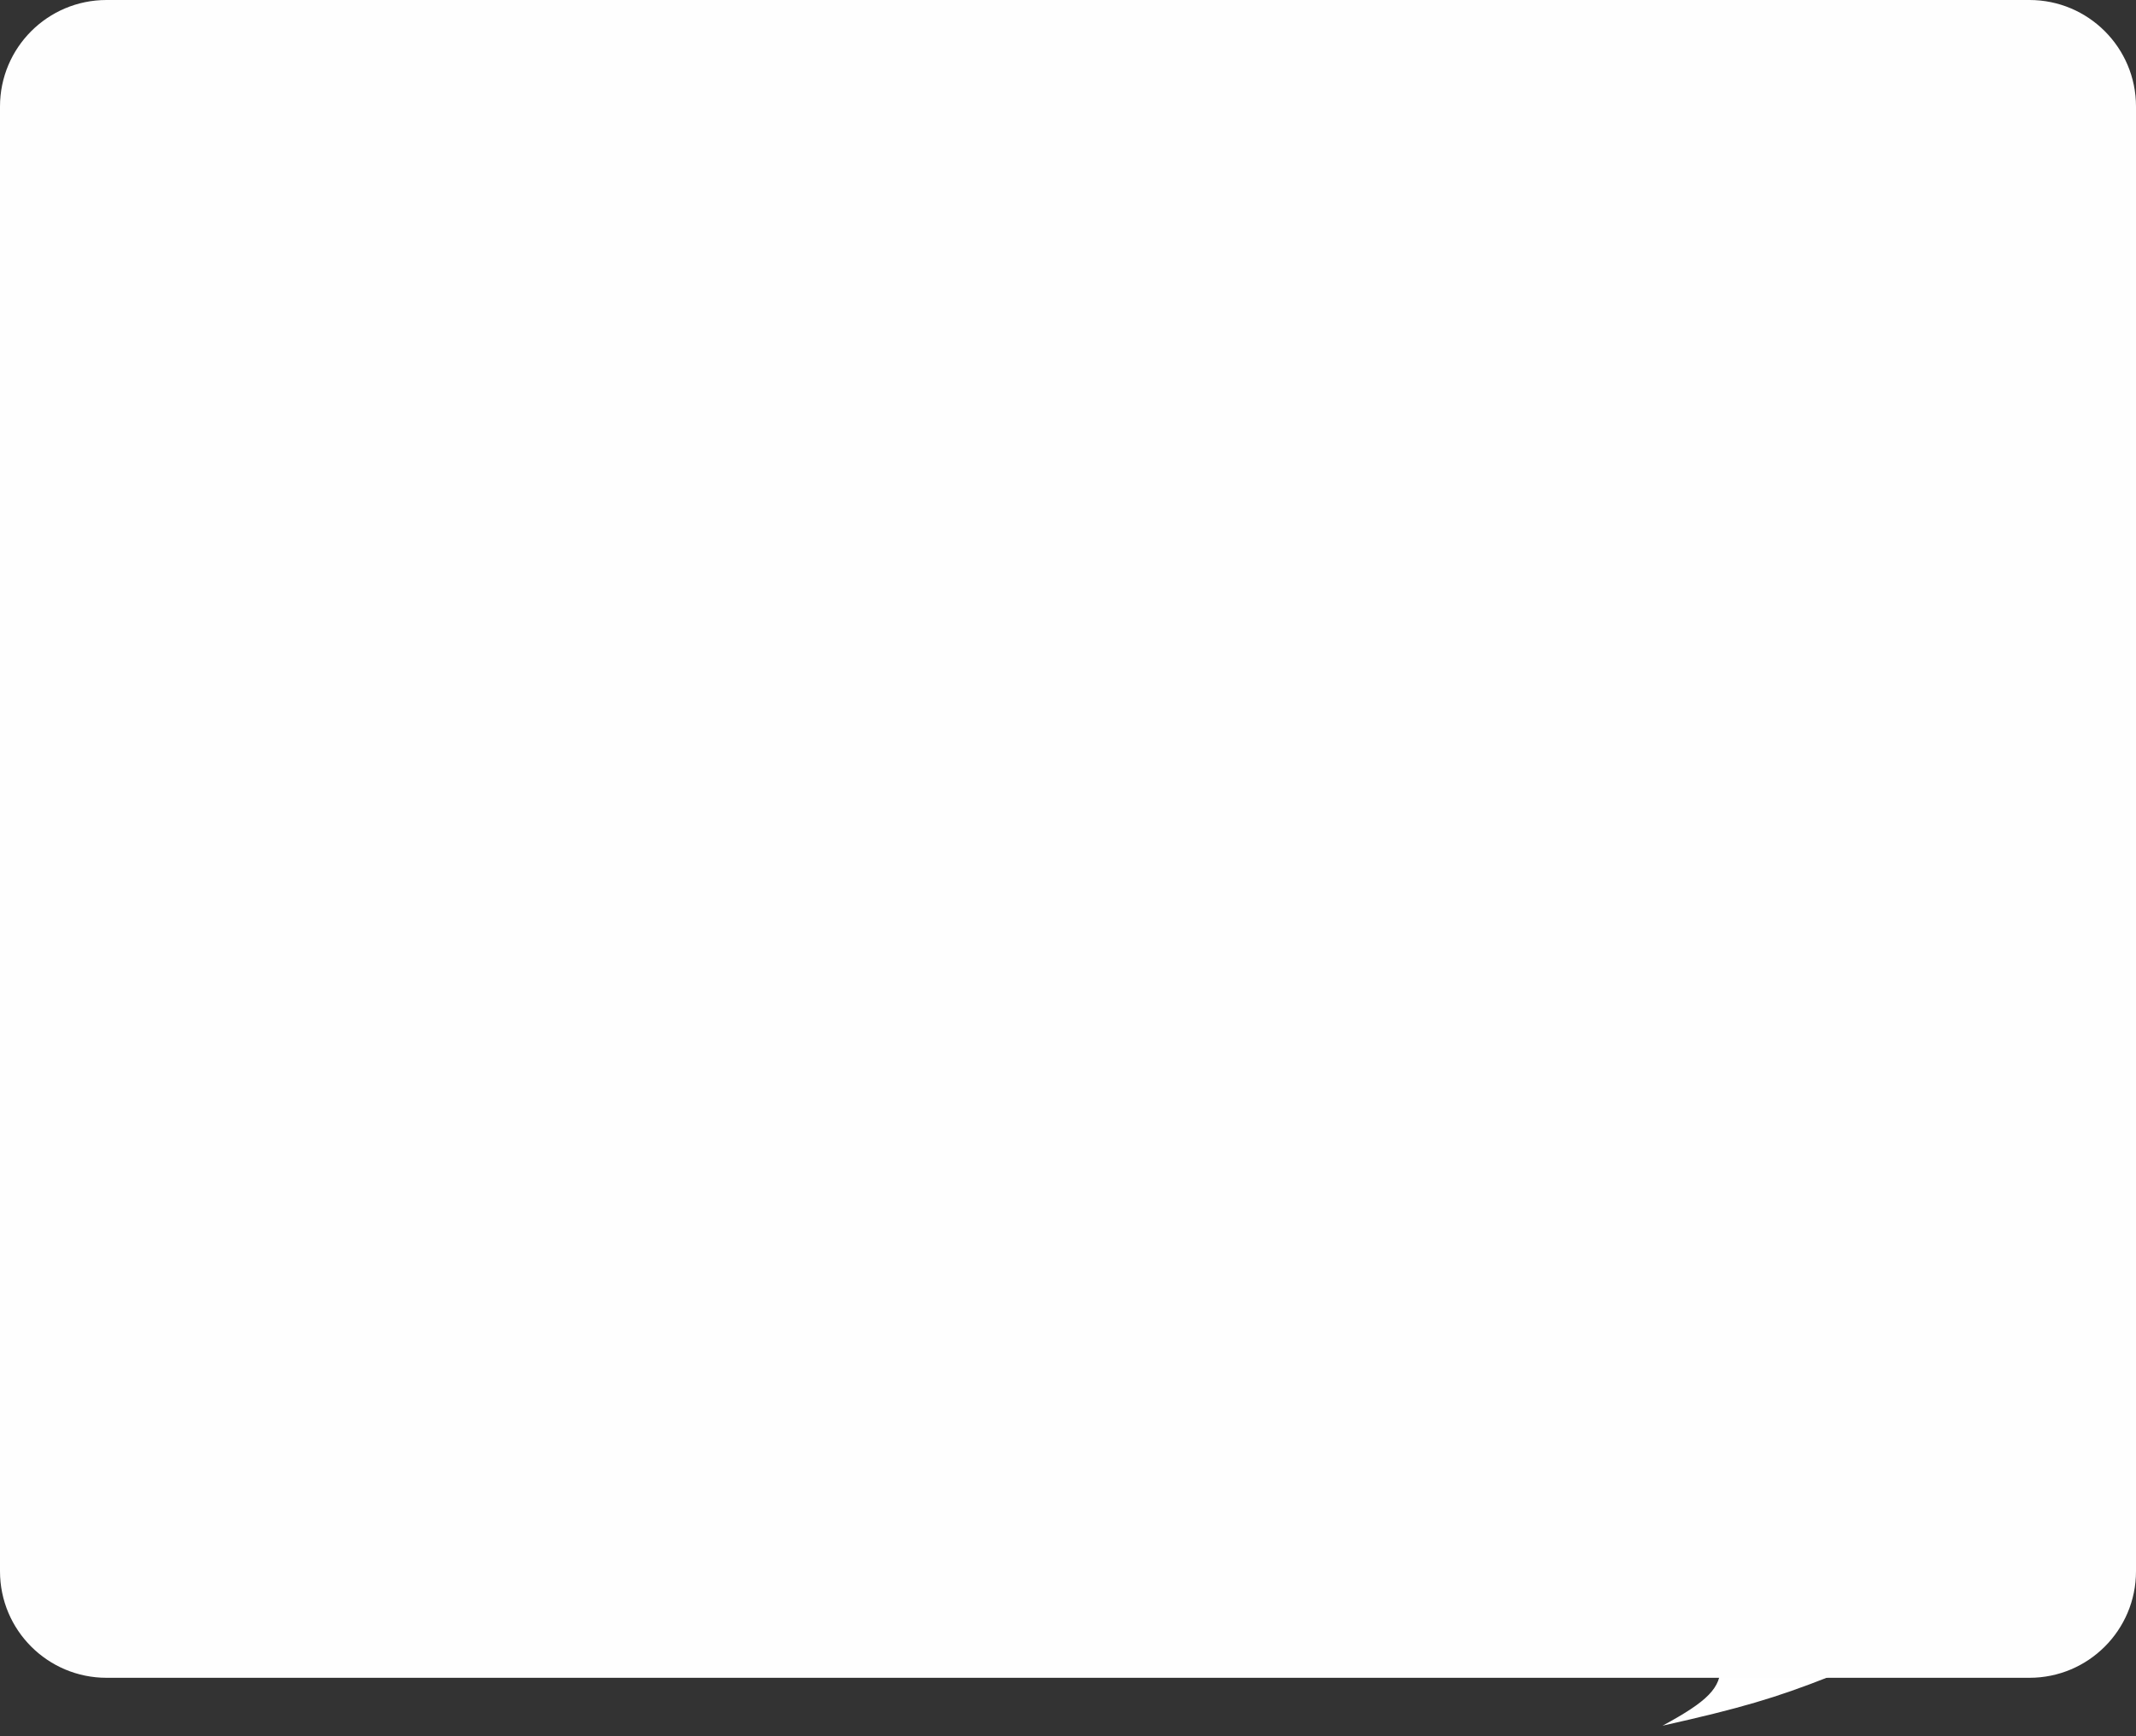
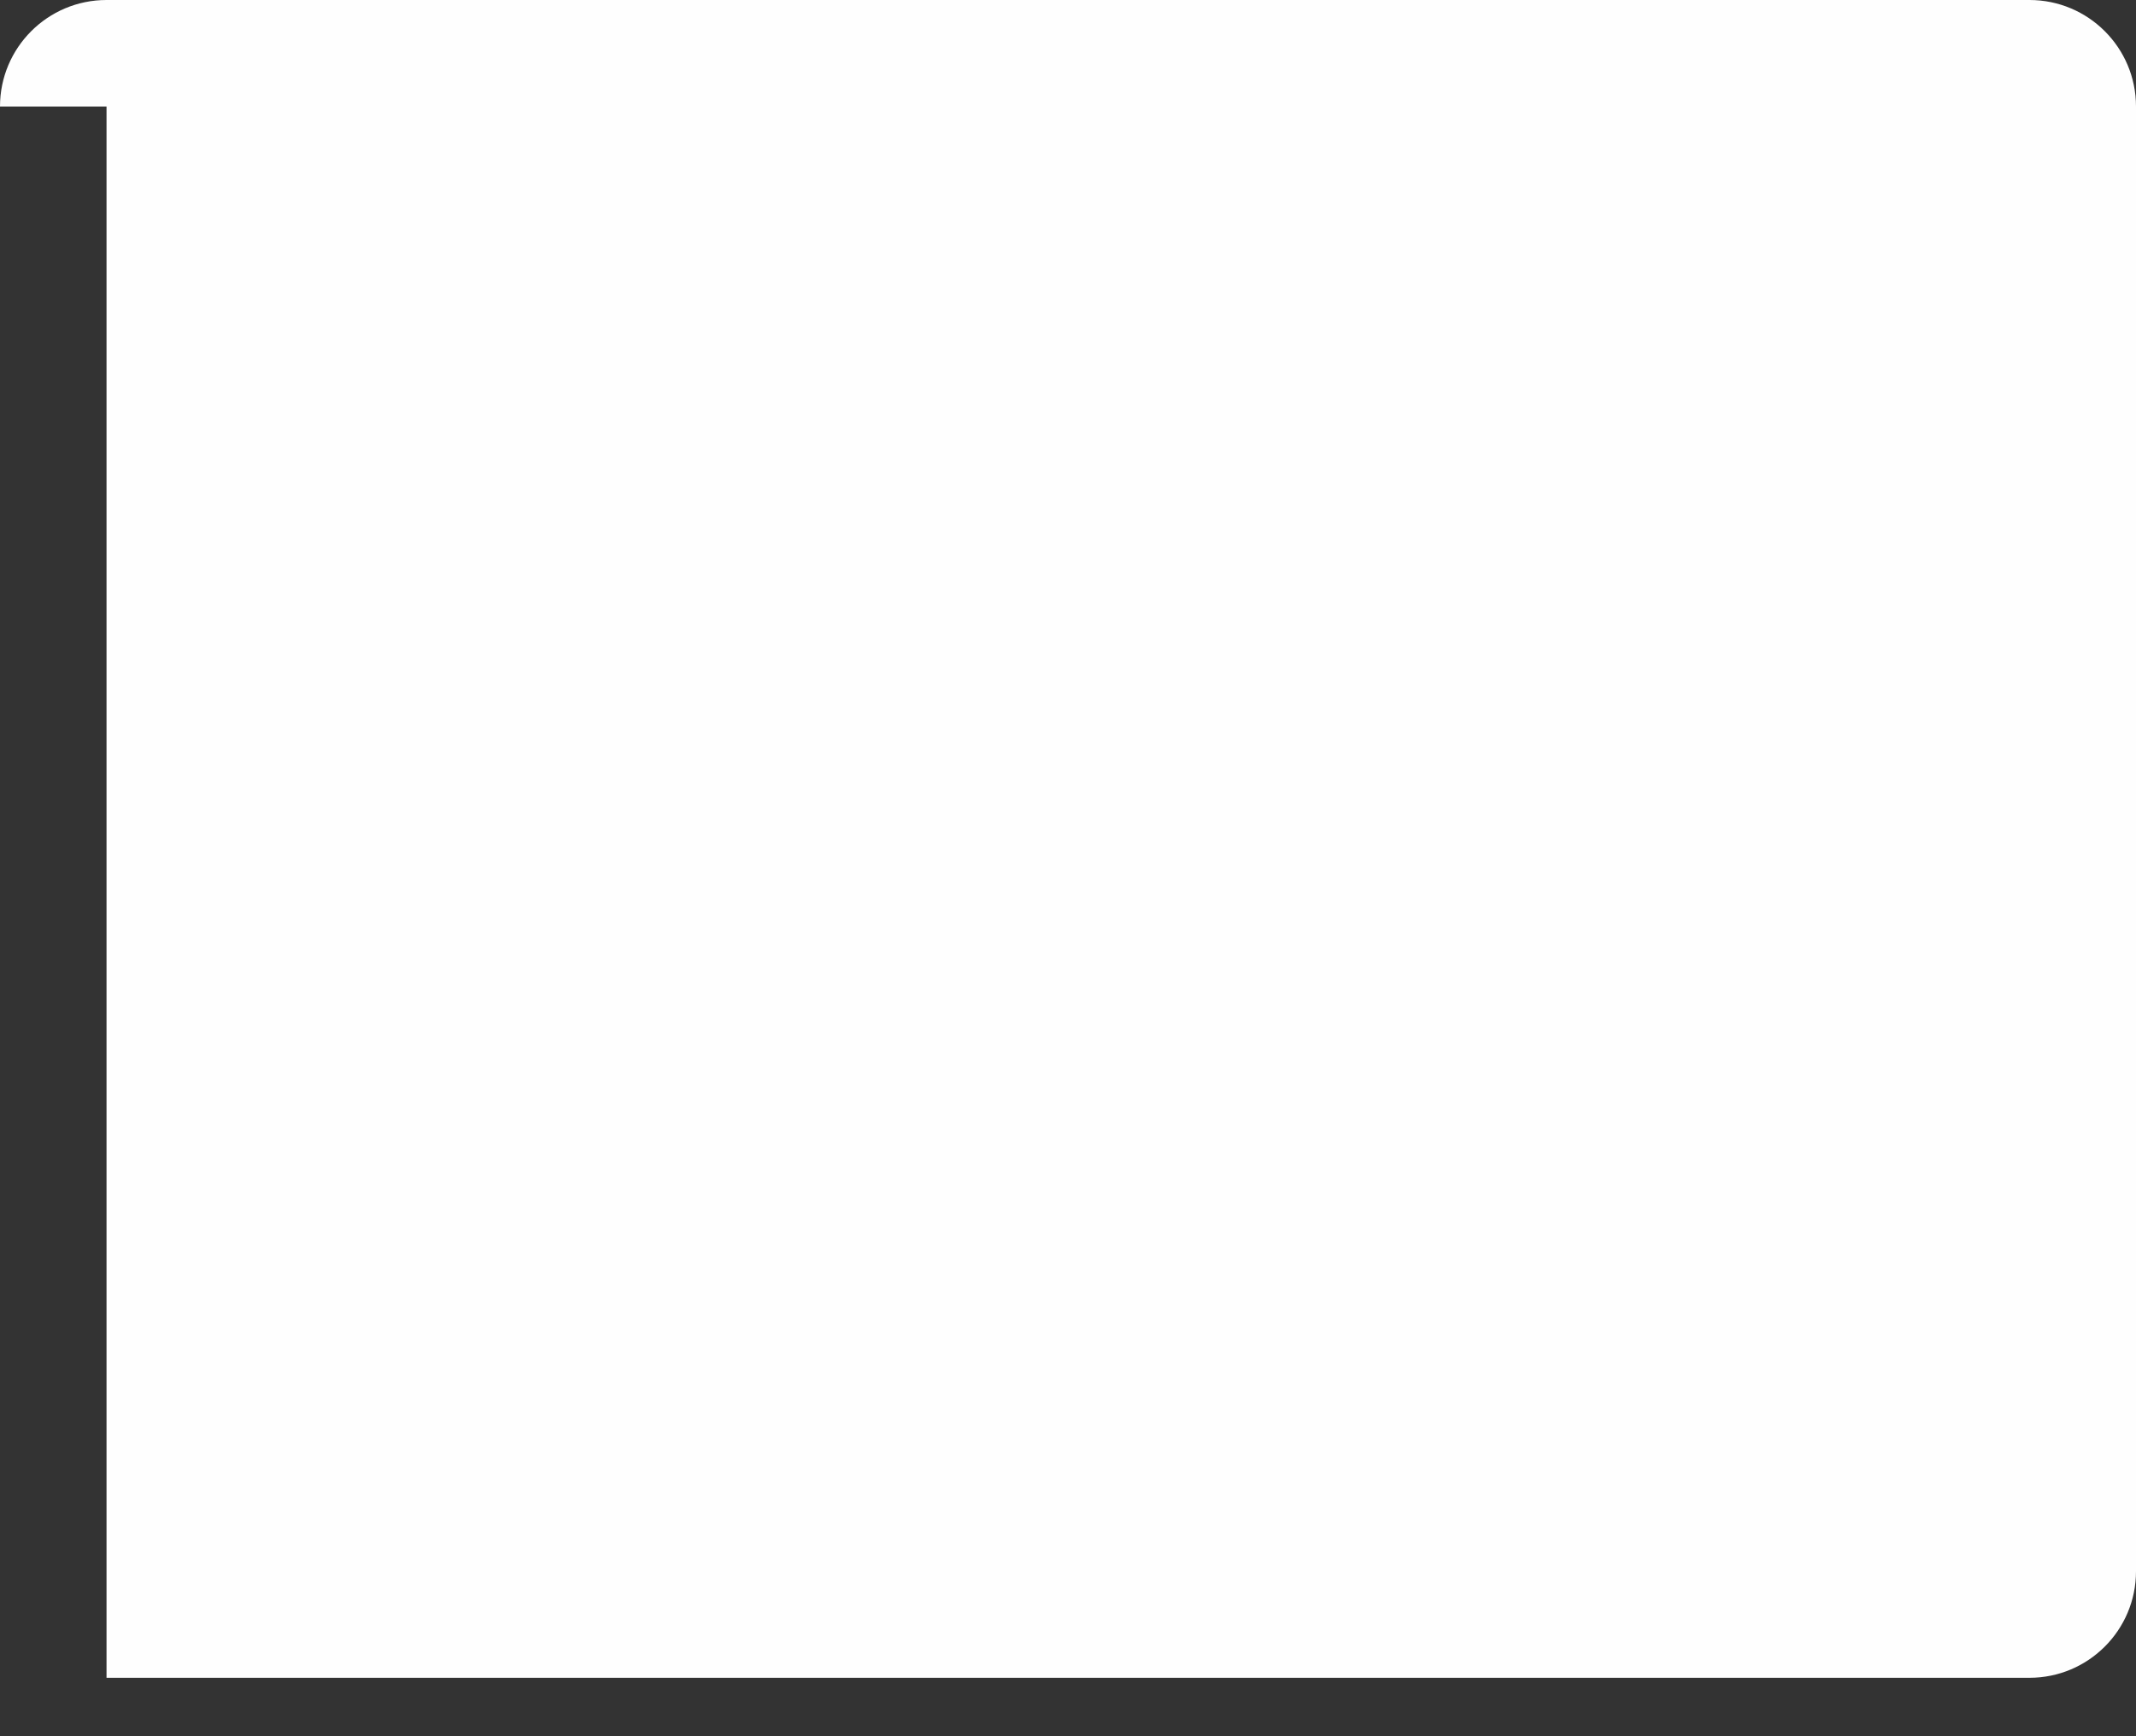
<svg xmlns="http://www.w3.org/2000/svg" width="401" height="326" viewBox="0 0 401 326" fill="none">
  <rect x="0" y="0" width="401" height="326" fill="#333333" stroke="none" />
-   <path d="M312.122 323.994C320.628 319.391 323.09 316.913 323.021 312.695L343.223 314.88C333.445 318.735 326.706 320.738 312.122 323.994Z" fill="white" />
-   <path d="M0 20C0 8.954 8.954 0 20 0H381C392.046 0 401 8.954 401 20V295.004C401 306.05 392.046 315.004 381 315.004H20C8.954 315.004 0 306.05 0 295.004V20Z" fill="#FEFEFE" />
+   <path d="M0 20C0 8.954 8.954 0 20 0H381C392.046 0 401 8.954 401 20V295.004C401 306.05 392.046 315.004 381 315.004H20V20Z" fill="#FEFEFE" />
</svg>